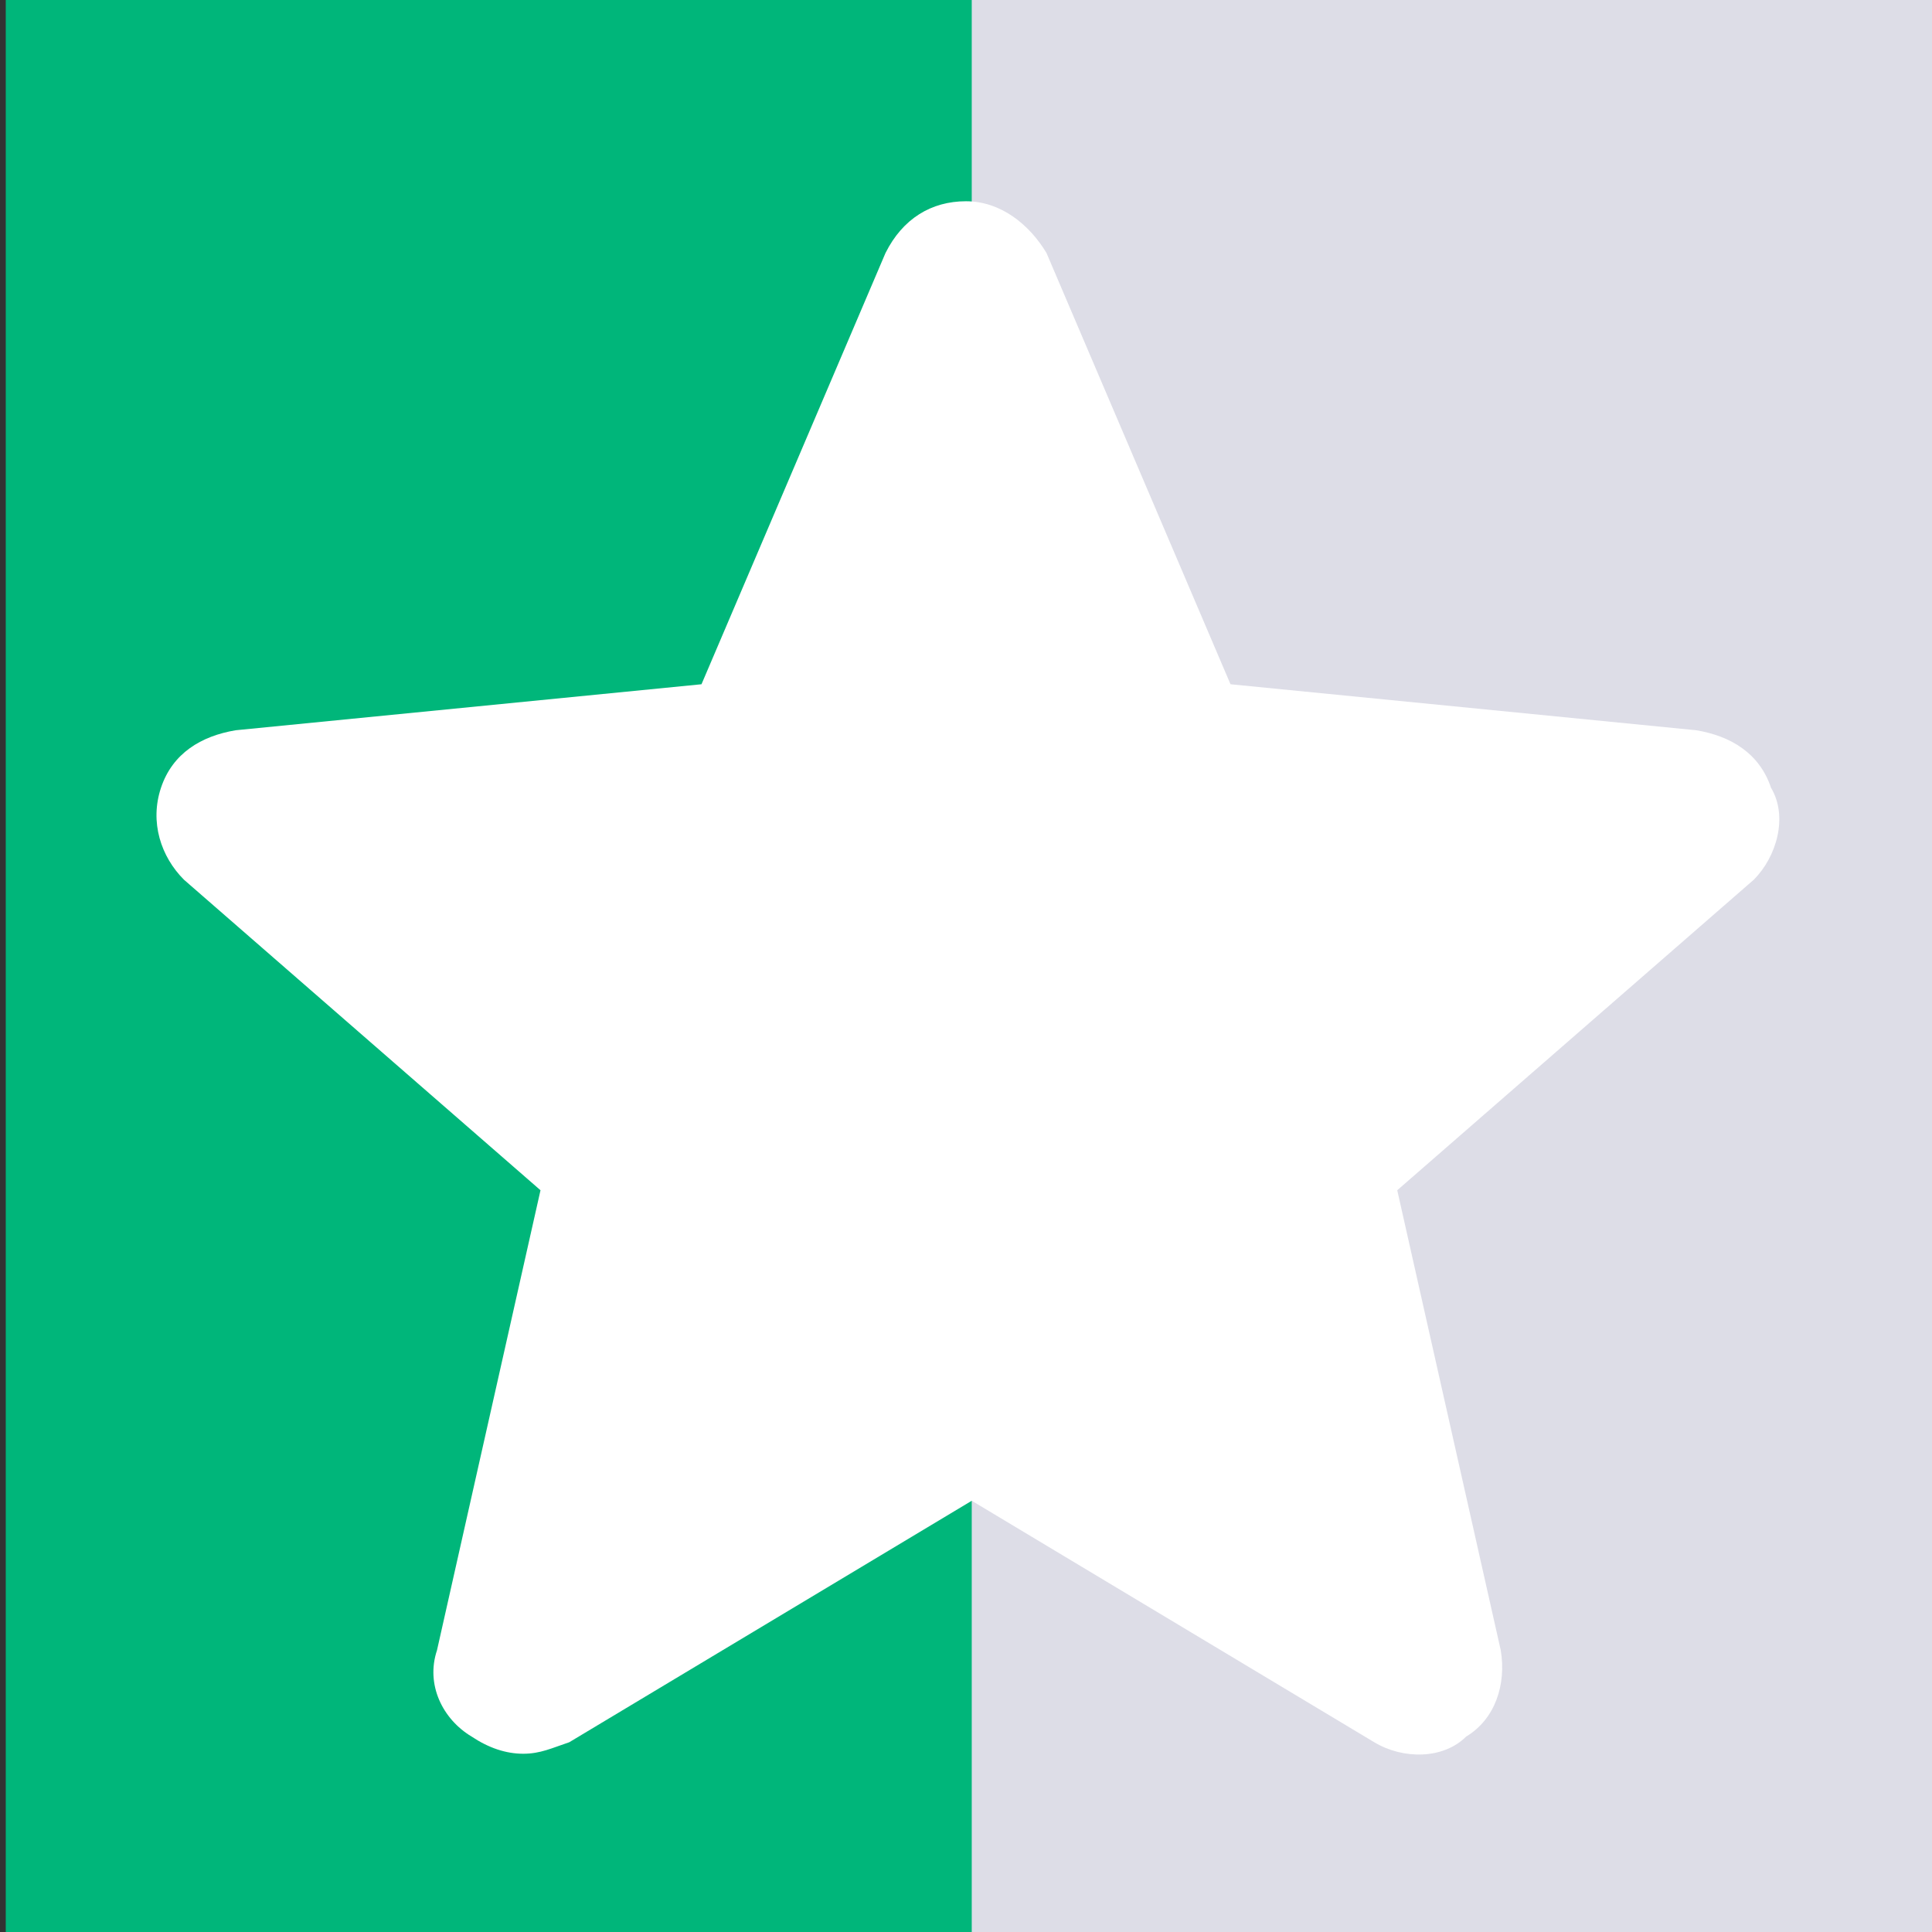
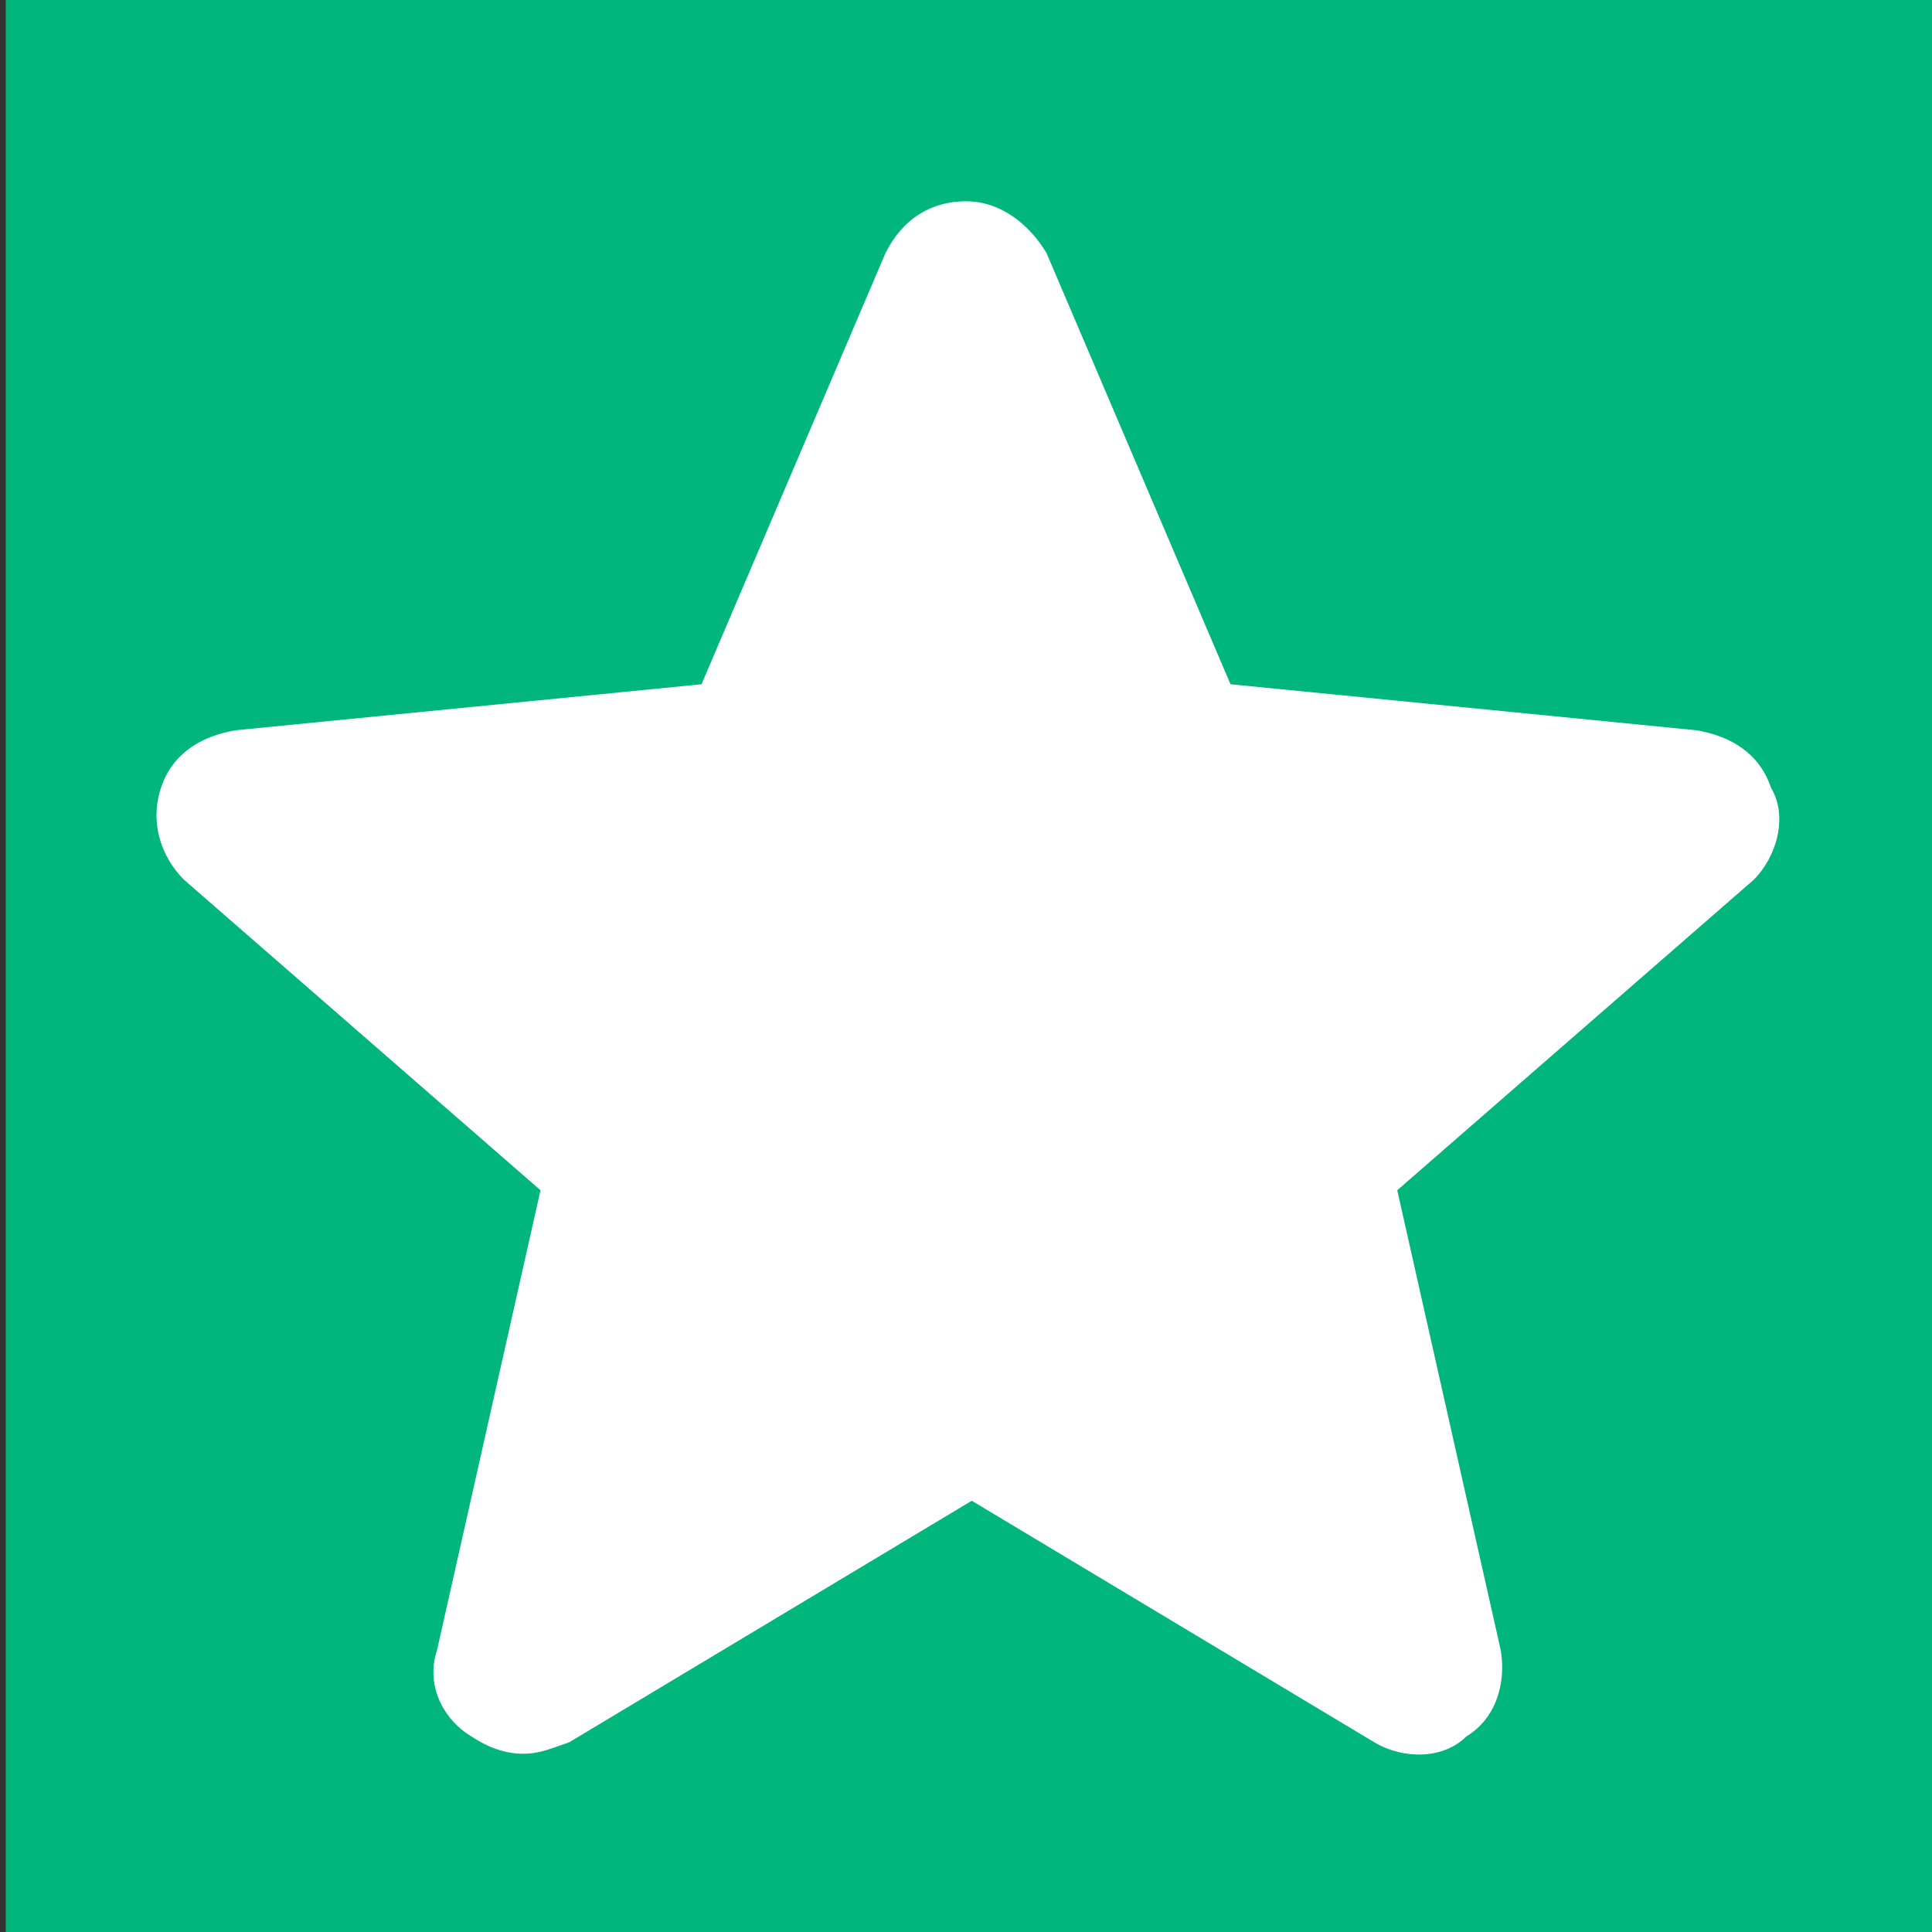
<svg xmlns="http://www.w3.org/2000/svg" version="1.1" id="Layer_1" x="0px" y="0px" viewBox="0 0 33.6 33.6" style="enable-background:new 0 0 33.6 33.6;" xml:space="preserve">
  <rect x="0" y="0" width="33.6" height="33.6" fill="#333333" stroke="none" />
  <style type="text/css">
	.st0{fill:#00B67A;}
	.st1{fill:#DDDDE7;}
	.st2{fill:#FFFFFF;}
</style>
  <rect x="0.1" class="st0" width="33.6" height="33.7" />
-   <rect x="16.9" y="-0.1" class="st1" width="16.9" height="33.7" />
  <path class="st2" d="M30.8,13.7c-0.2-0.6-0.7-0.9-1.3-1l-8.1-0.8l-3.2-7.5c-0.3-0.5-0.8-0.9-1.4-0.9s-1.1,0.3-1.4,0.9l-3.2,7.5  l-8.1,0.8c-0.6,0.1-1.1,0.4-1.3,1s0,1.2,0.4,1.6l6.2,5.4l-1.8,8c-0.2,0.6,0.1,1.2,0.6,1.5c0.3,0.2,0.6,0.3,0.9,0.3  c0.3,0,0.5-0.1,0.8-0.2l7-4.2l7,4.2c0.5,0.3,1.2,0.3,1.6-0.1c0.5-0.3,0.7-0.9,0.6-1.5l-1.8-8l6.2-5.4C30.9,14.9,31.1,14.2,30.8,13.7  z" />
</svg>